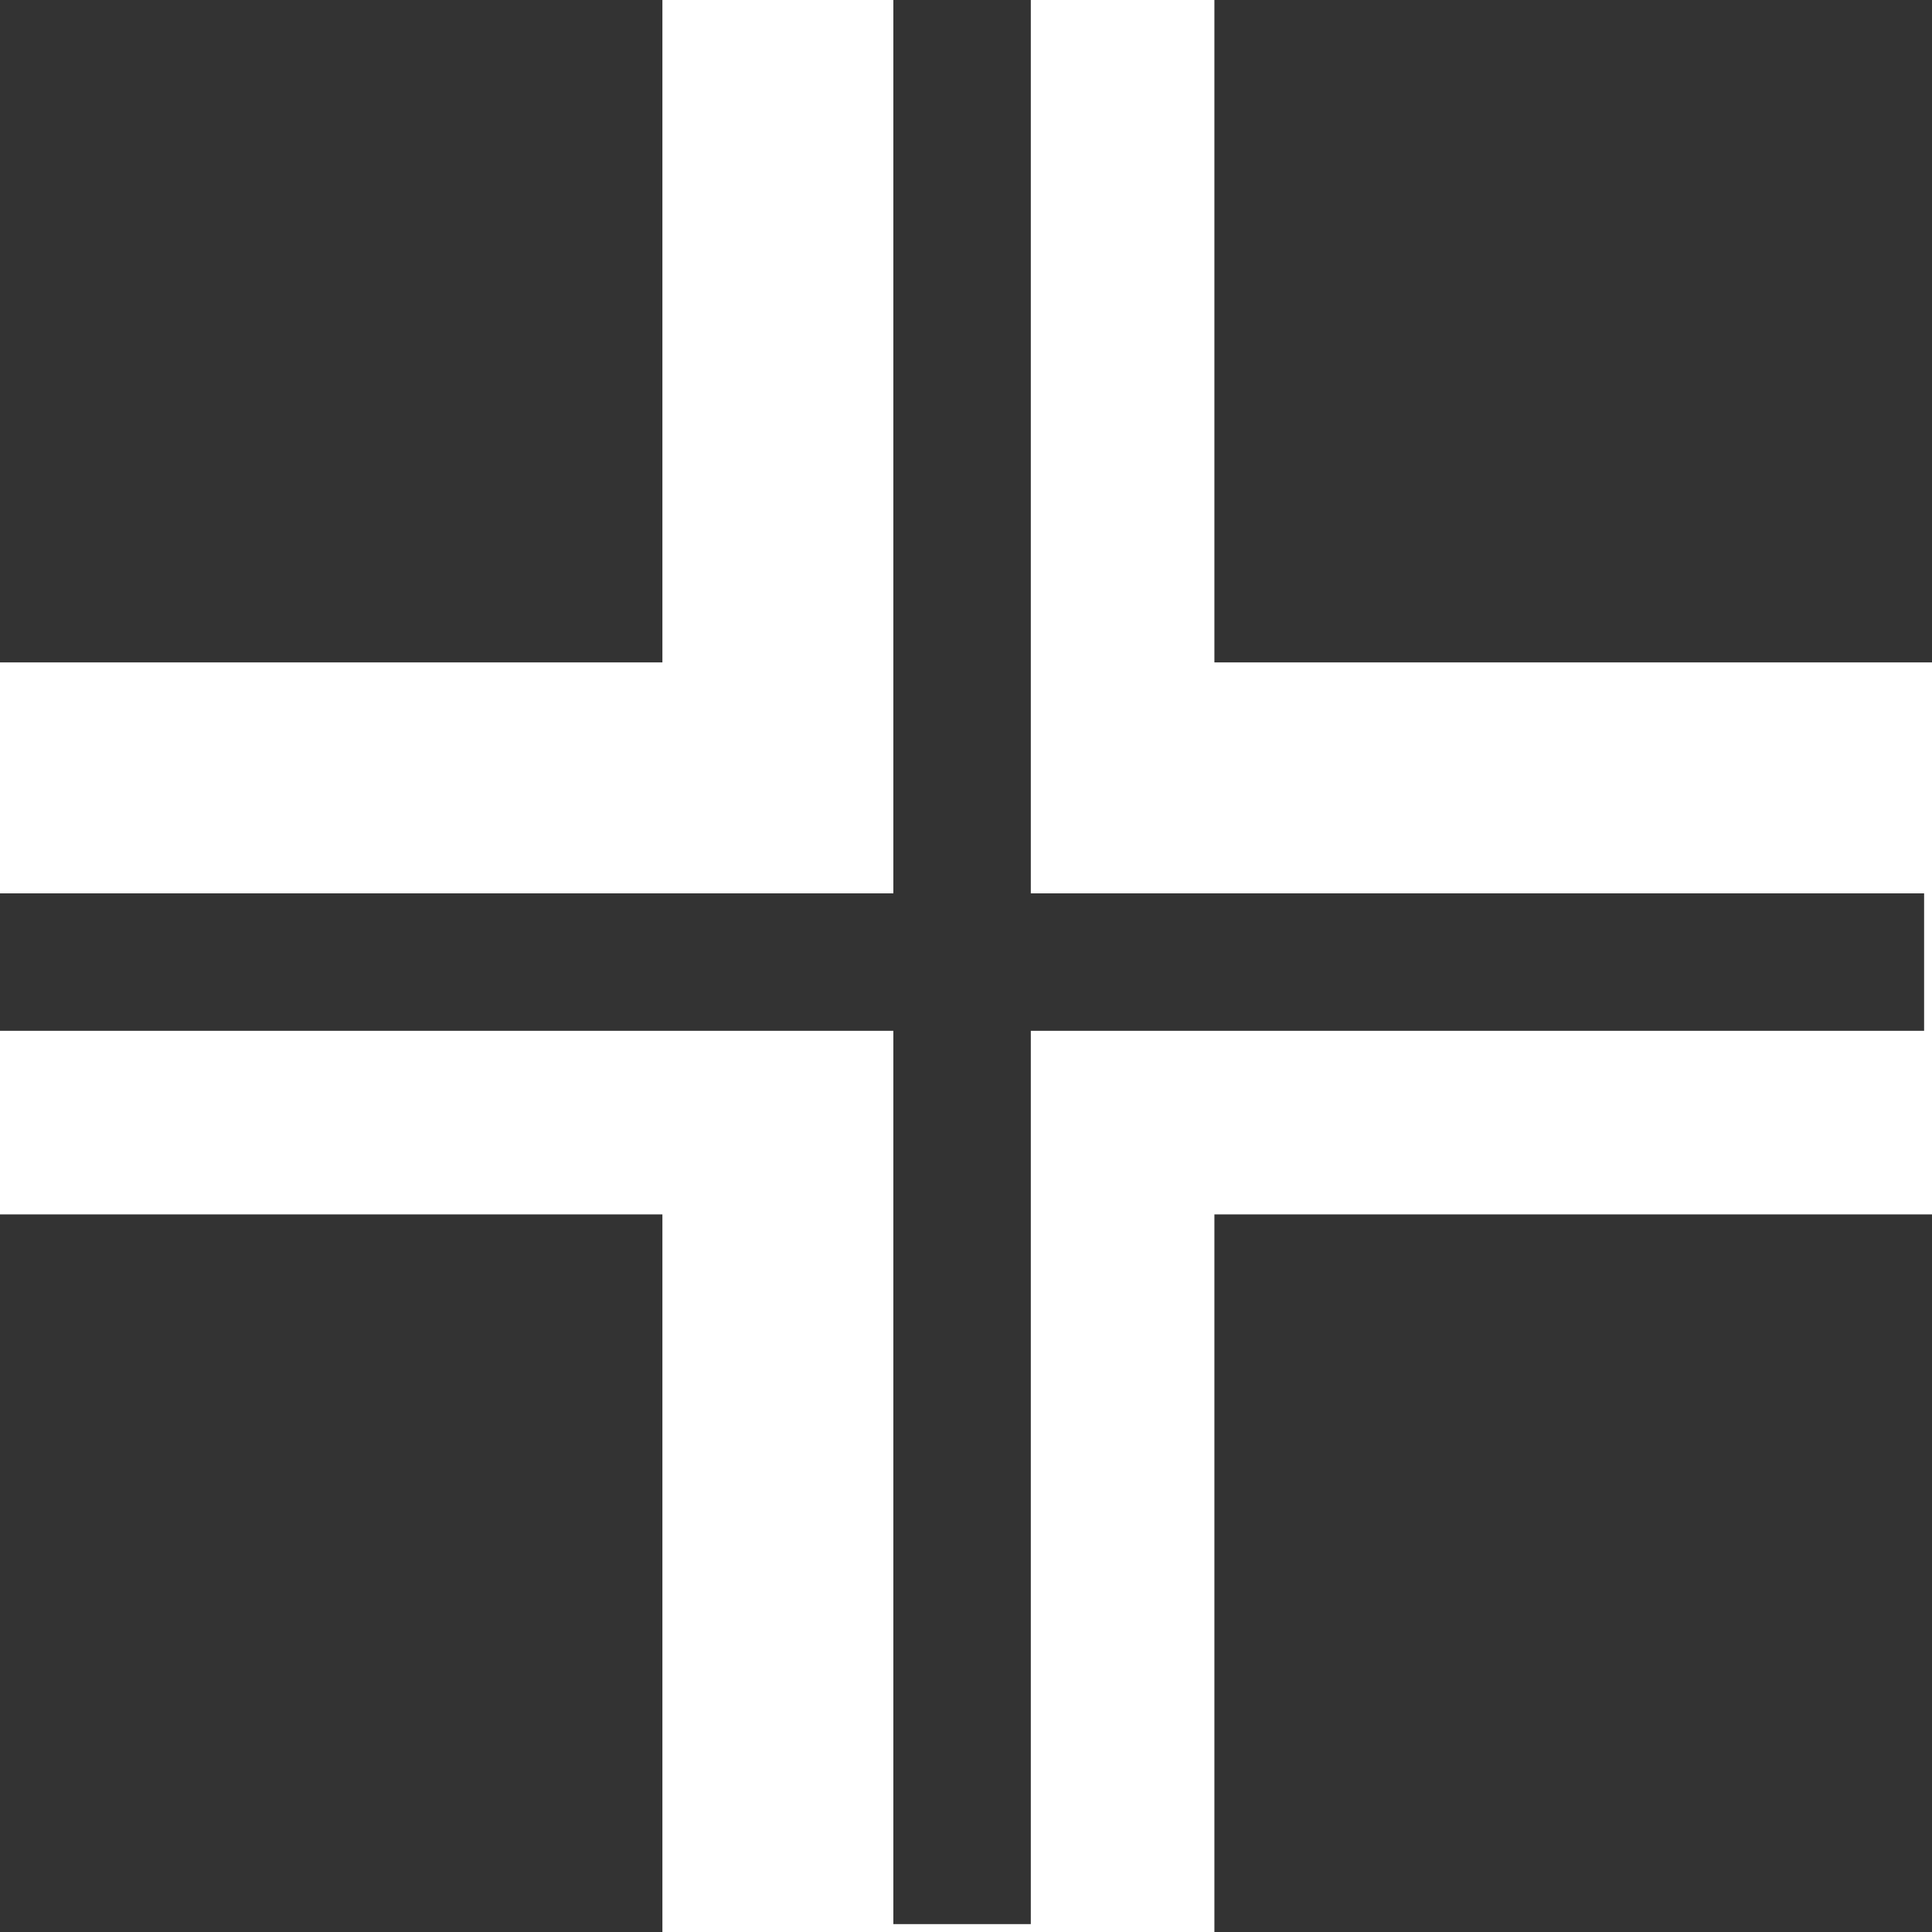
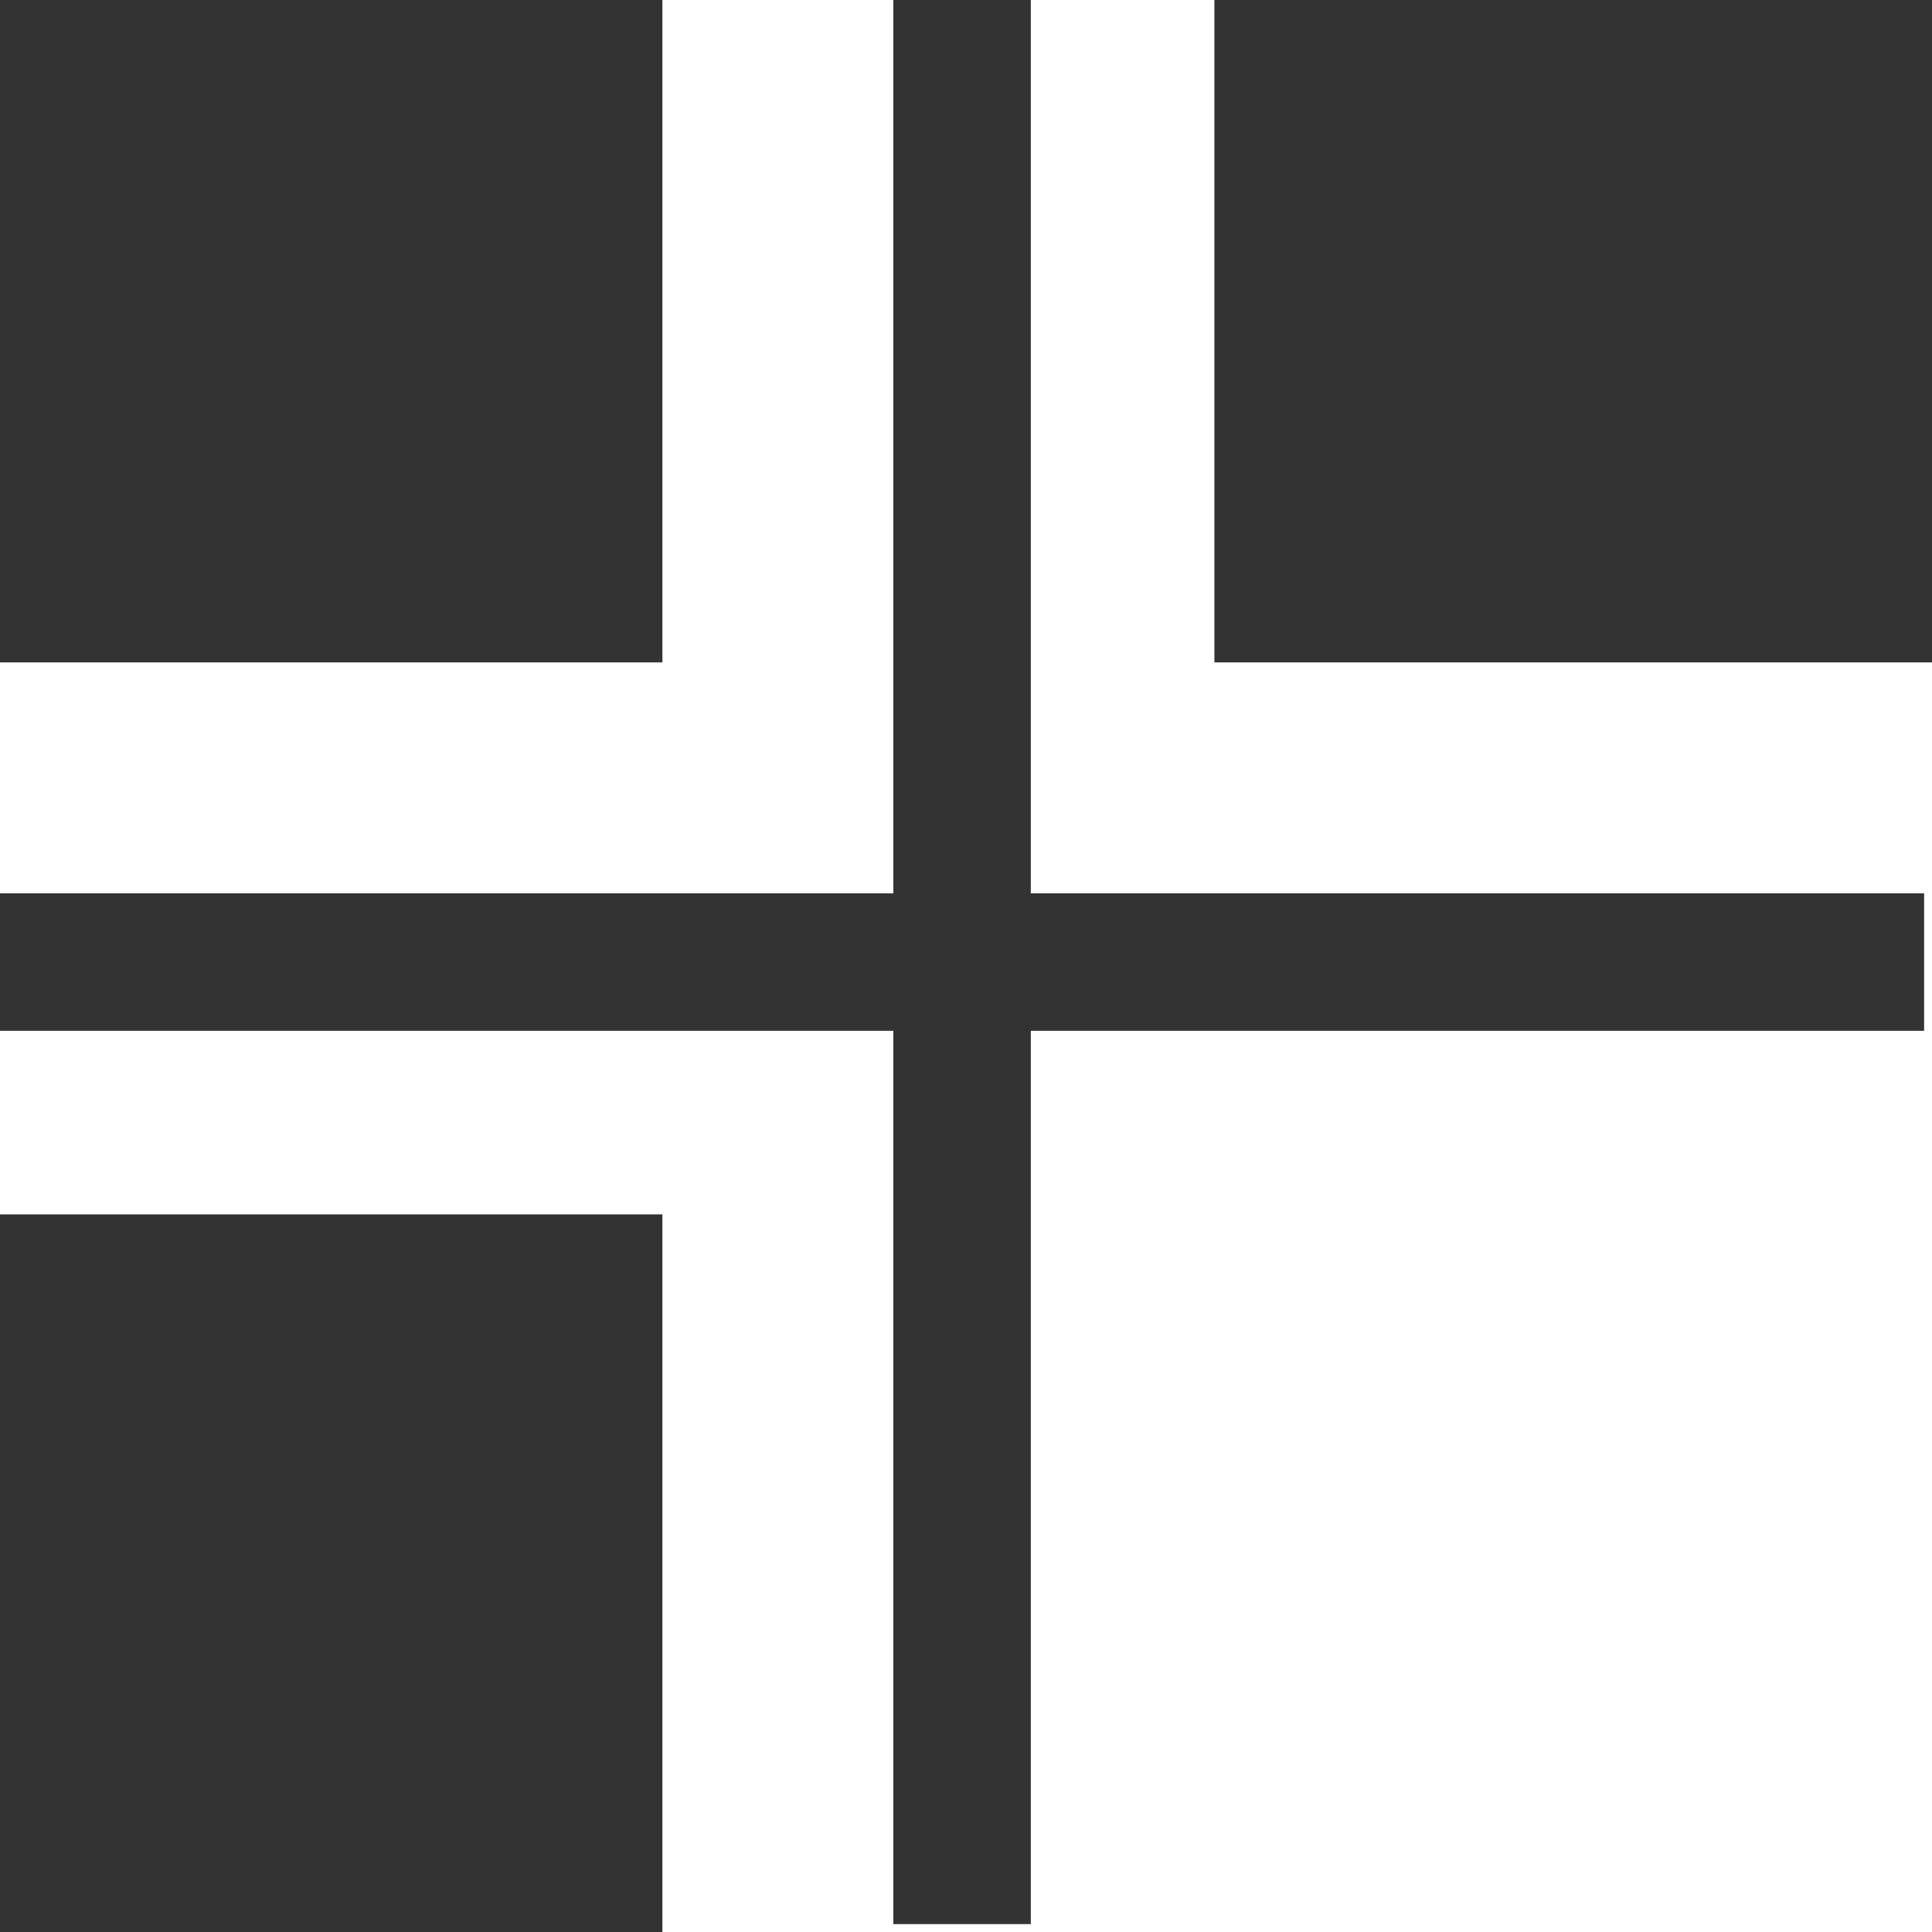
<svg xmlns="http://www.w3.org/2000/svg" width="35" height="35" viewBox="0 0 35 35">
  <g id="_19" data-name="19" transform="translate(-2 -2)">
    <rect id="Rectangle_7324" data-name="Rectangle 7324" width="12" height="12" transform="translate(2 2)" fill="#333" />
    <rect id="Rectangle_7325" data-name="Rectangle 7325" width="13" height="12" transform="translate(24 2)" fill="#333" />
    <rect id="Rectangle_7326" data-name="Rectangle 7326" width="12" height="13" transform="translate(2 24)" fill="#333" />
-     <rect id="Rectangle_7327" data-name="Rectangle 7327" width="13" height="13" transform="translate(24 24)" fill="#333" />
    <path id="Path_13901" data-name="Path 13901" d="M20.674,2h-2.49V18.184H2v2.49H18.184V36.857h2.49V20.674H36.857v-2.49H20.674Z" fill="#333" />
  </g>
</svg>